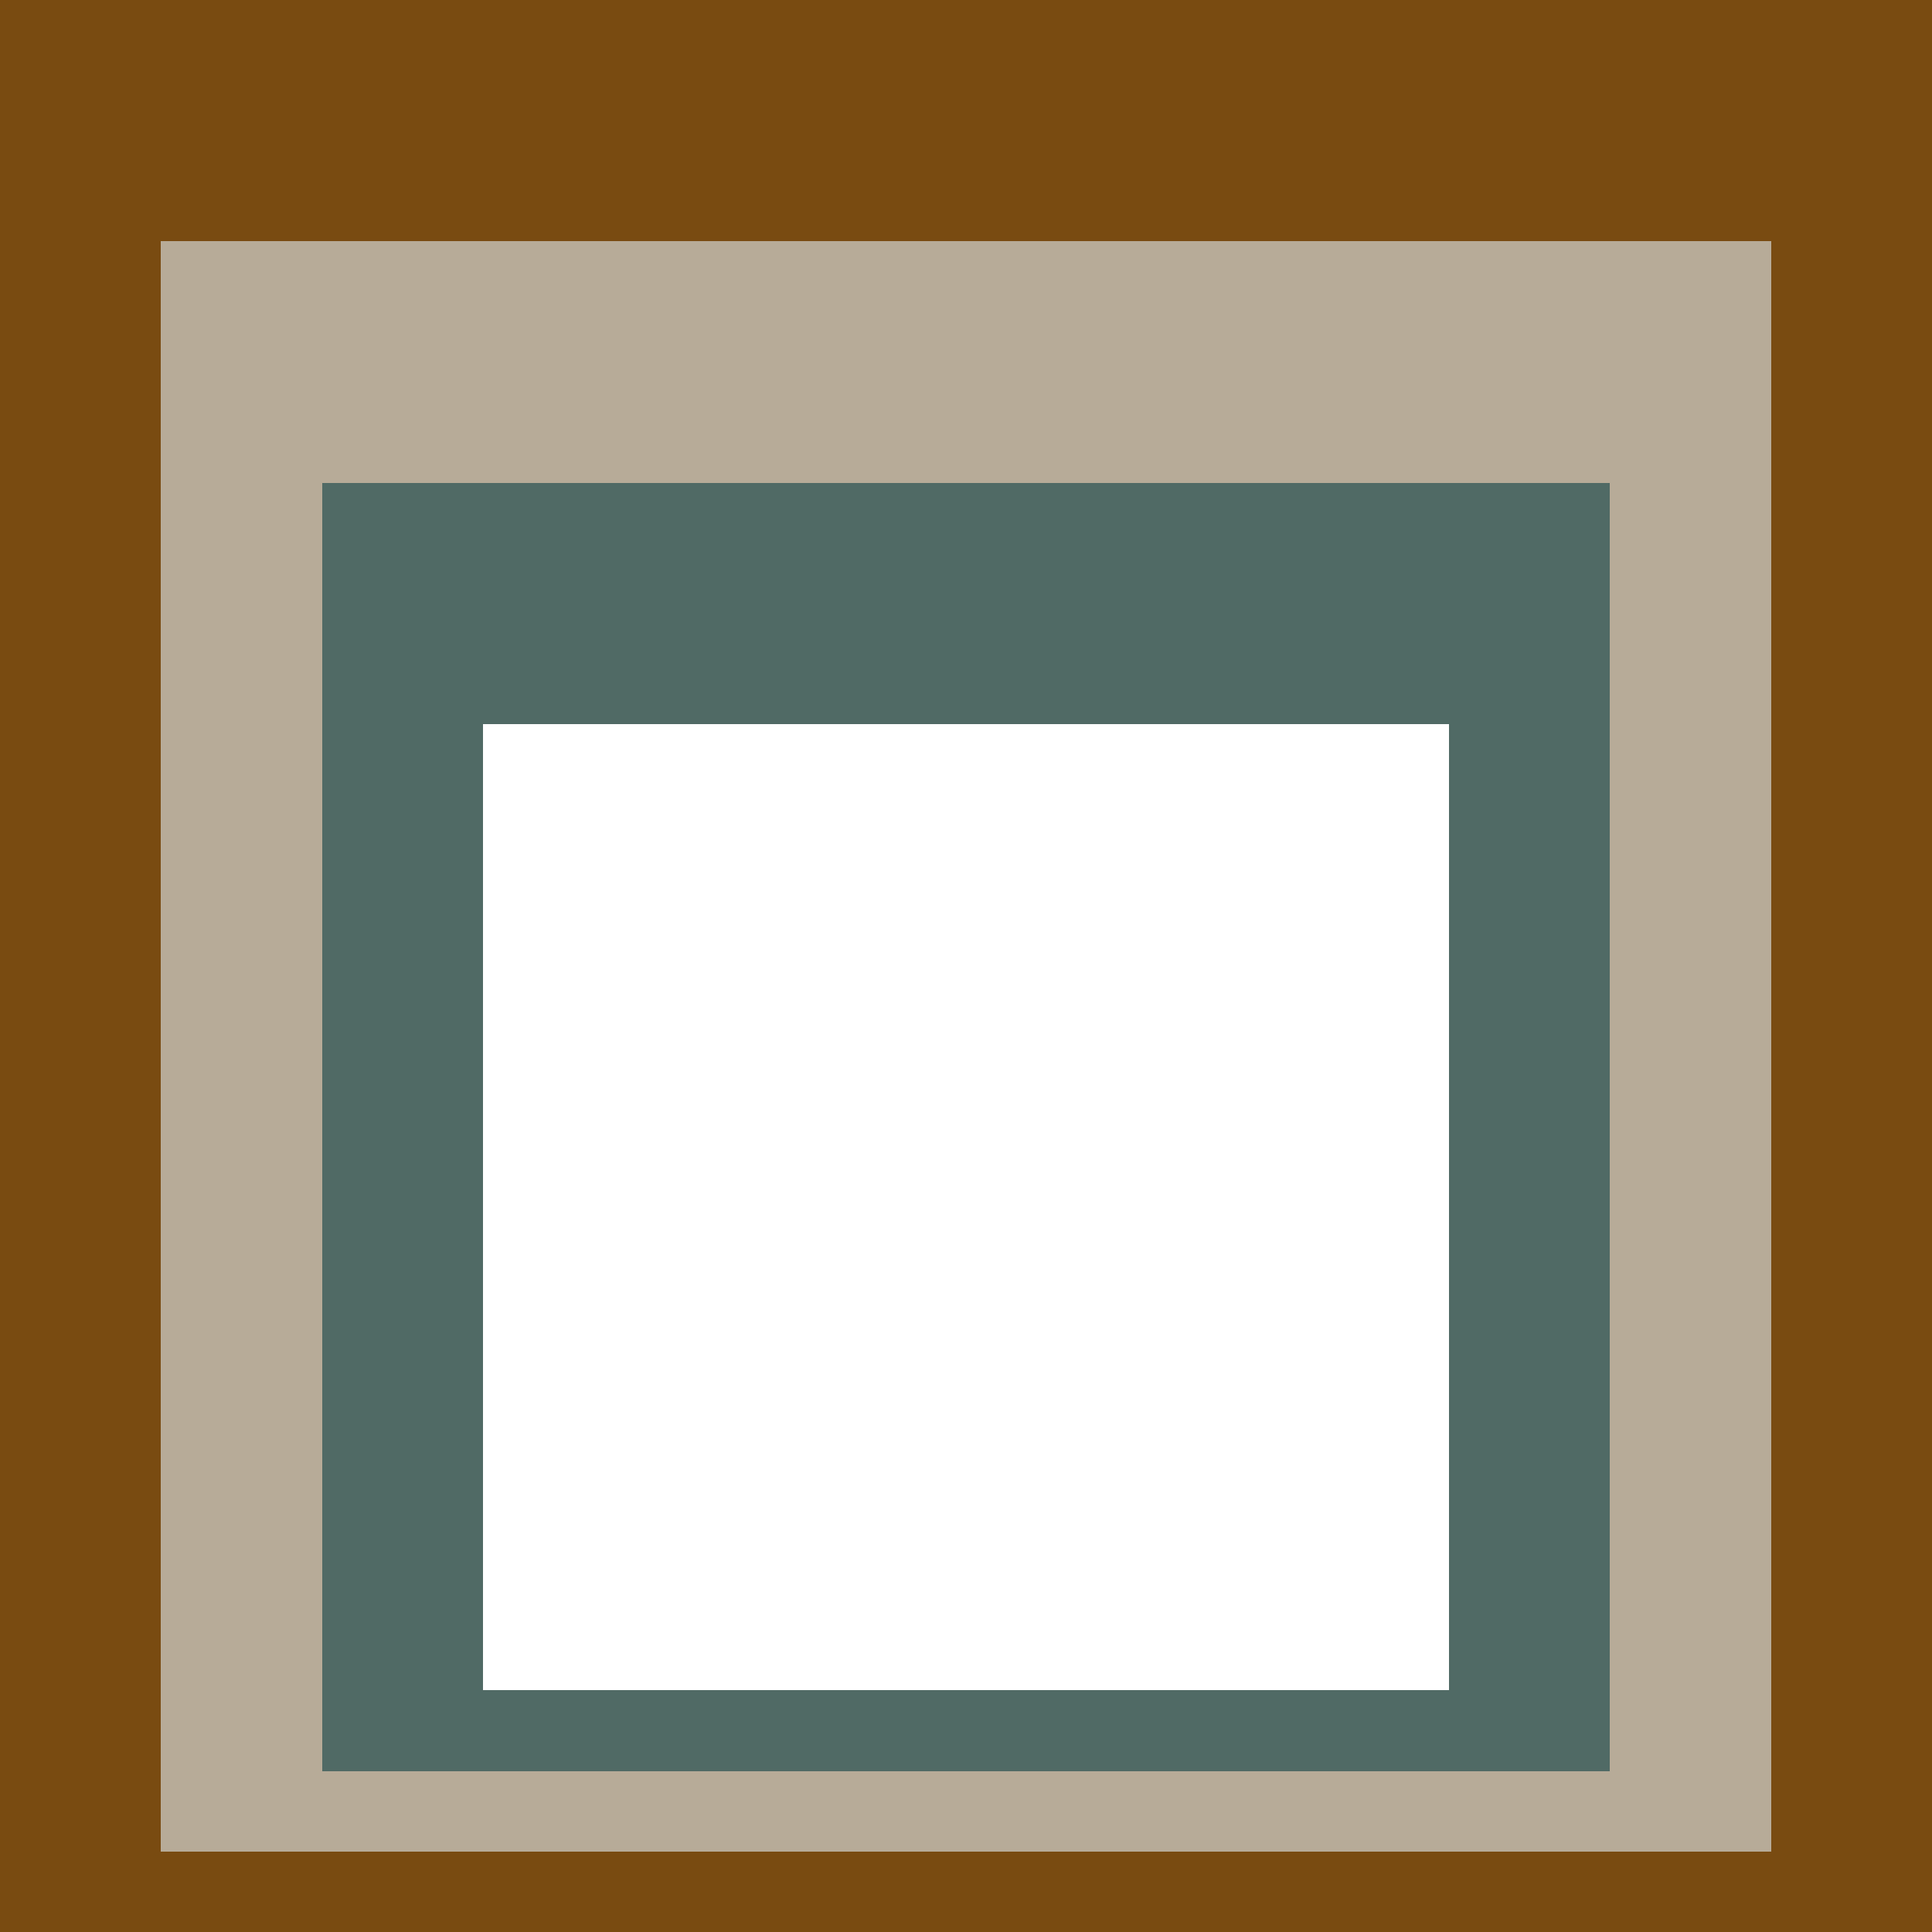
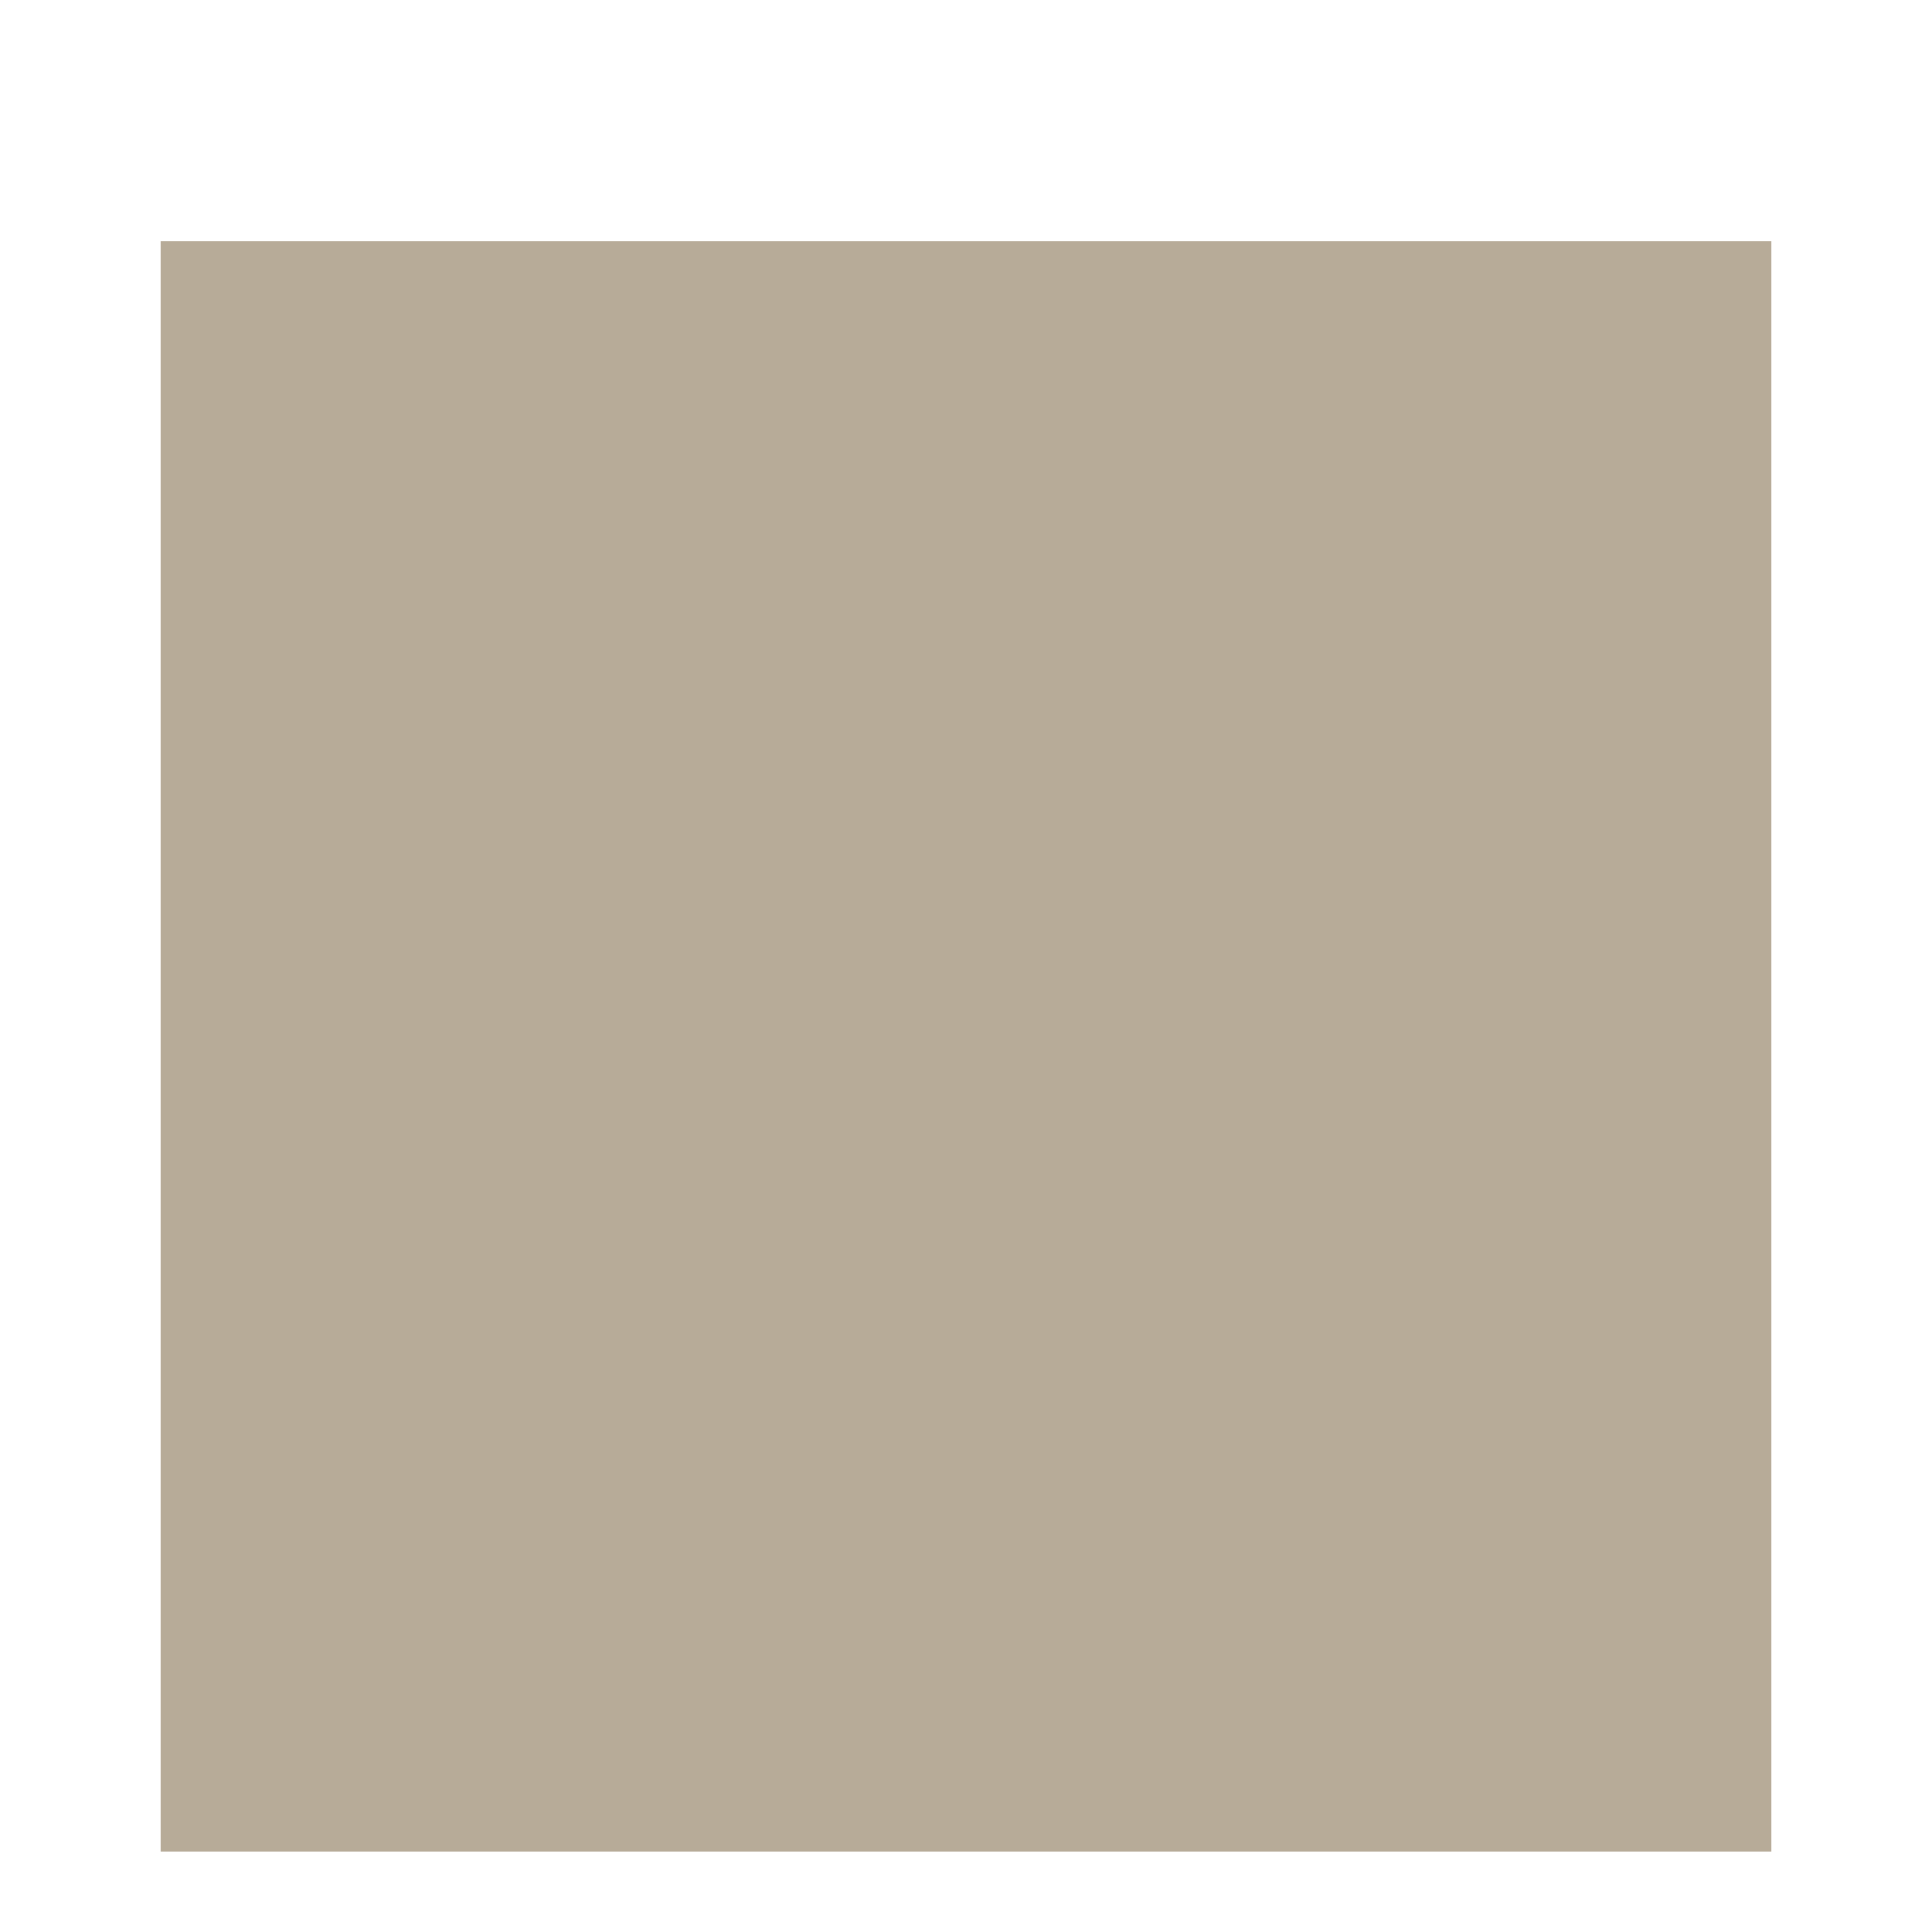
<svg xmlns="http://www.w3.org/2000/svg" class="big visible" width="1200" height="1200" shape-rendering="crispEdges" viewBox="0 0 24 24" version="1.1">
-   <rect class="b" width="24" height="24" x="0" y="0" fill="#794b11" />
  <rect class="b" width="20" height="20" x="2" y="3" fill="#b7ab98" />
-   <rect class="b" width="16" height="16" x="4" y="6" fill="#506a65" />
-   <rect class="b" width="12" height="12" x="6" y="9" fill="#ffffff" />
</svg>